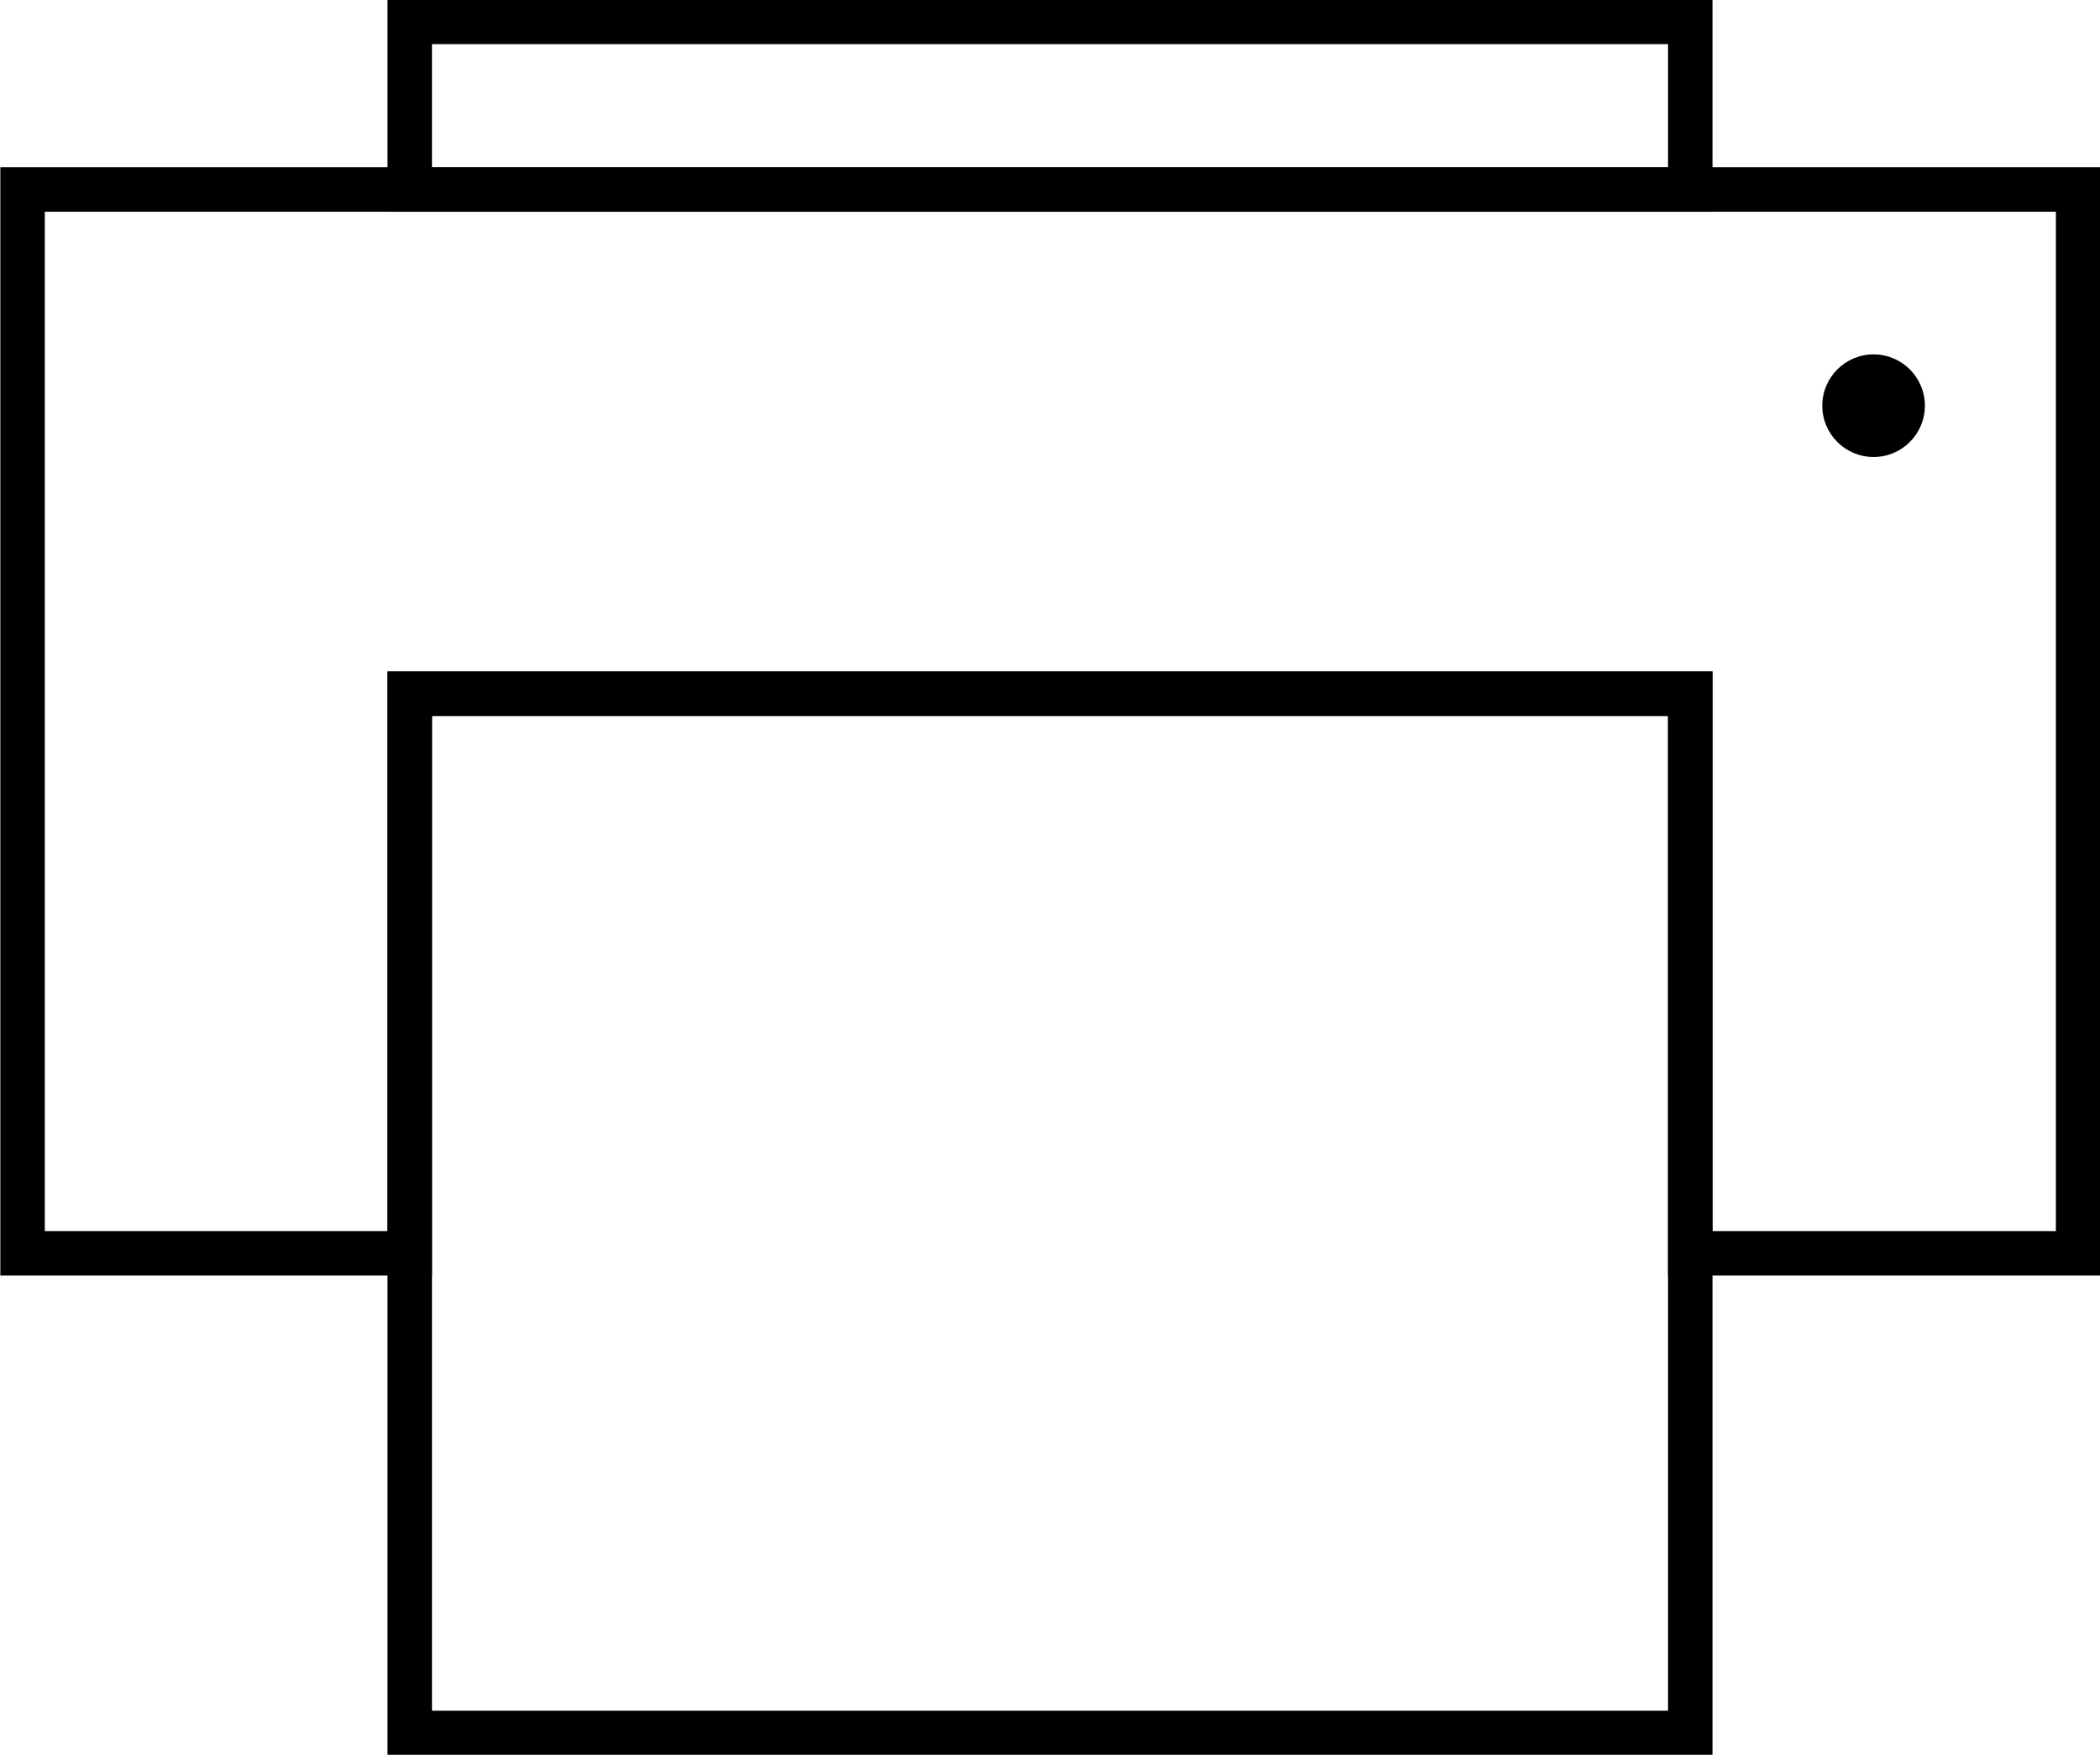
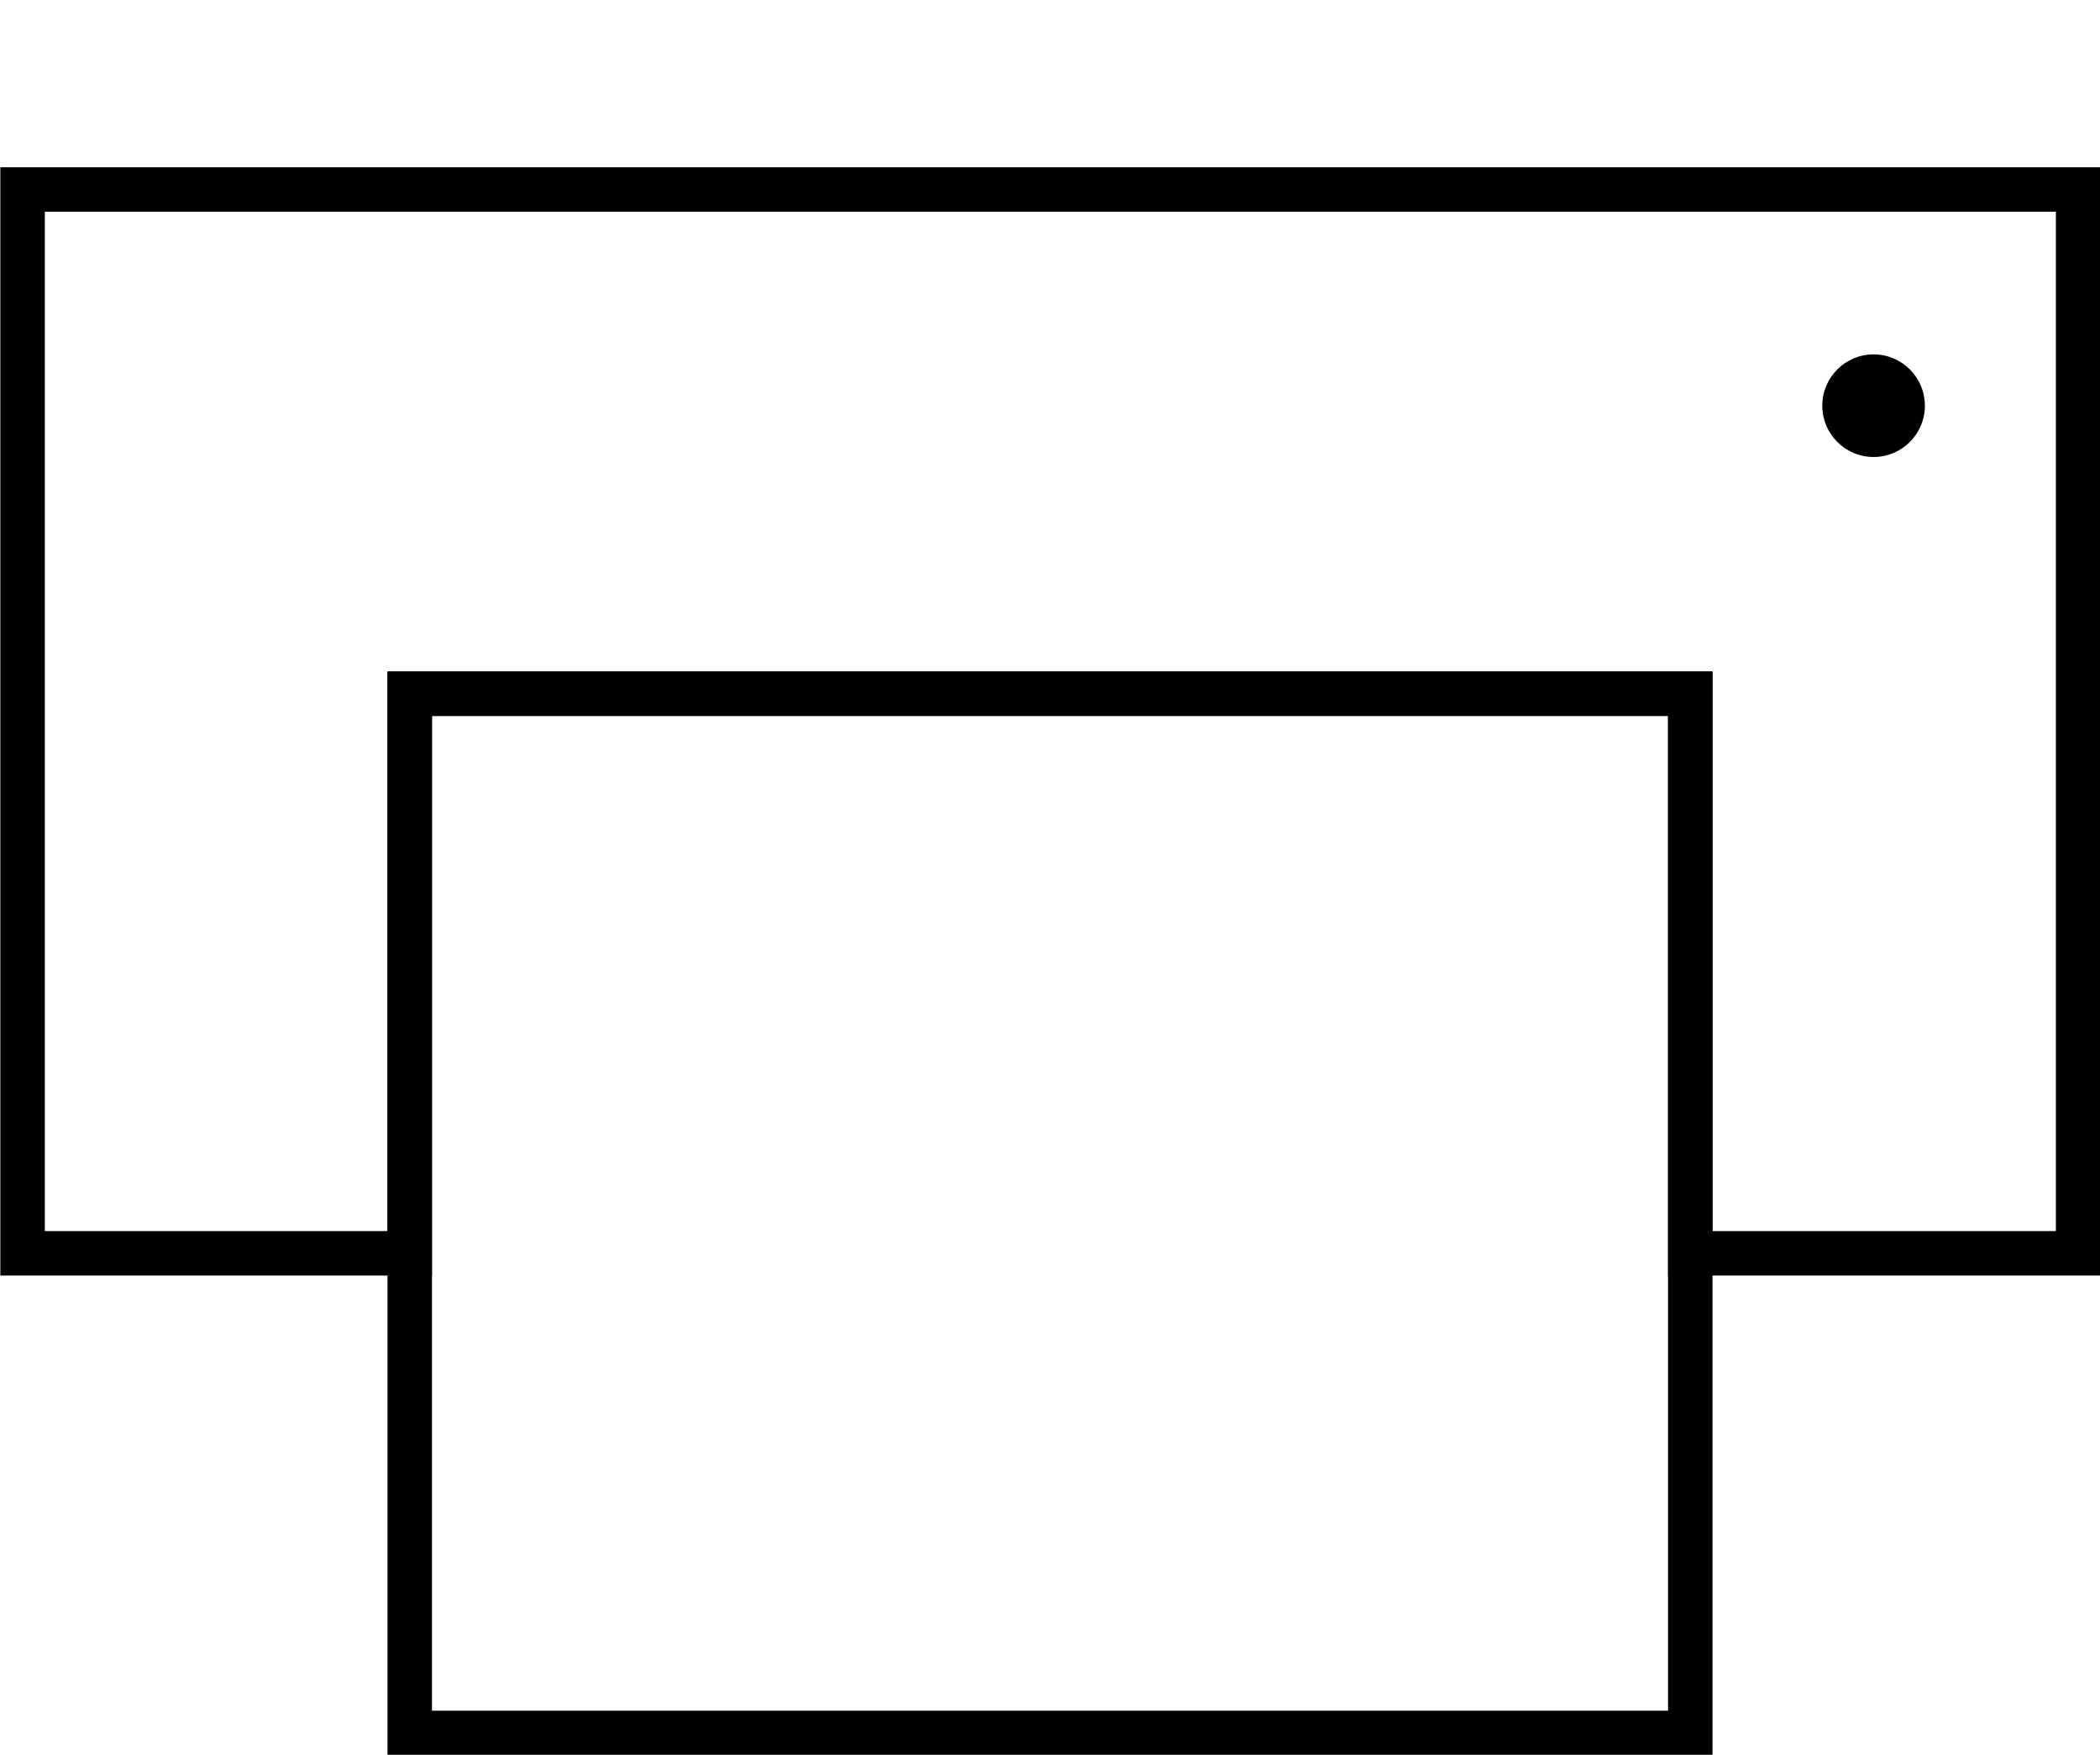
<svg xmlns="http://www.w3.org/2000/svg" id="Layer_1" data-name="Layer 1" viewBox="0 0 30.7 25.65">
  <defs>
    <style>.cls-1{fill:none;stroke:#000;stroke-width:0.65px;}</style>
  </defs>
  <title>SMM-social-print</title>
  <polygon class="cls-1" points="30.38 2.77 0.33 2.77 0.33 18.32 5.99 18.32 5.99 10.14 24.71 10.14 24.71 18.32 30.38 18.32 30.38 2.77" />
-   <rect class="cls-1" x="5.99" y="0.32" width="18.72" height="2.45" />
  <rect class="cls-1" x="5.99" y="10.14" width="18.72" height="15.19" />
  <circle cx="27.39" cy="5.93" r="0.75" />
</svg>